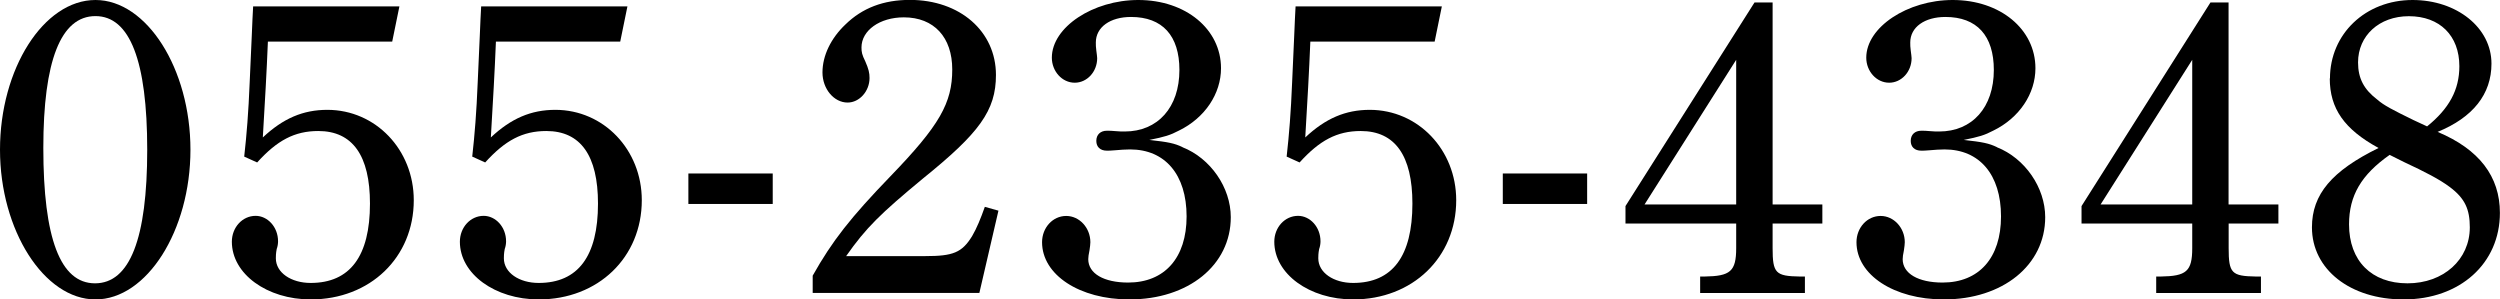
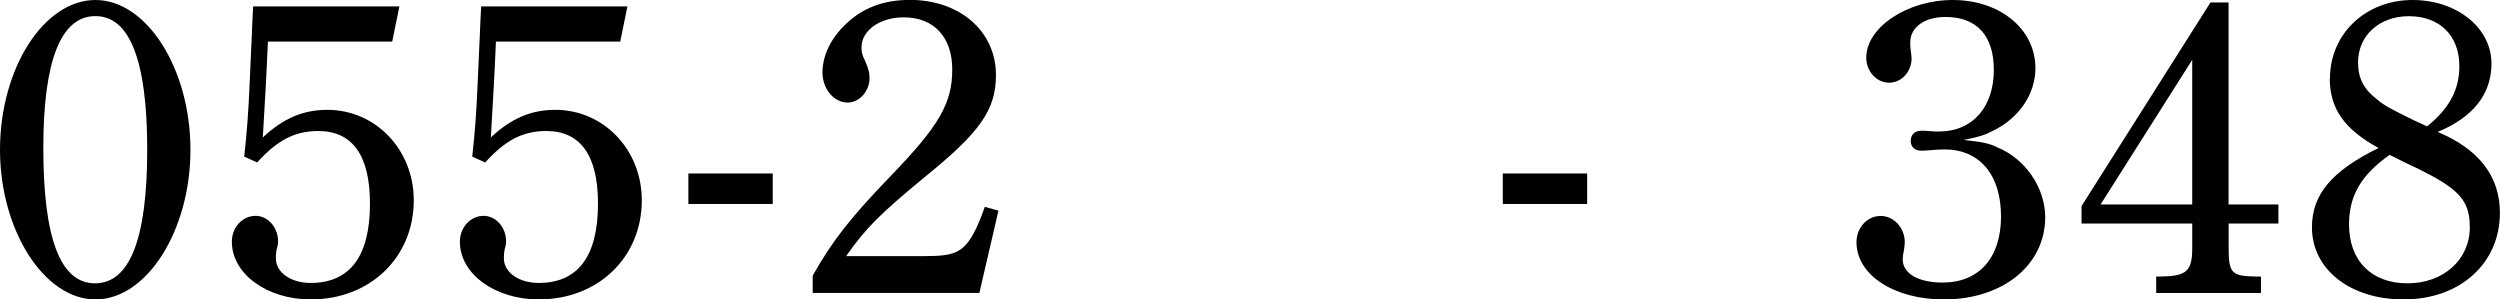
<svg xmlns="http://www.w3.org/2000/svg" id="b" width="260.83" height="31.24" viewBox="0 0 26.083 3.124">
  <defs>
    <style>.d{stroke-width:0px;}</style>
  </defs>
  <g id="c">
    <path class="d" d="m.996,0c.535,0,.991.717.991,1.562s-.456,1.562-.991,1.562-.996-.721-.996-1.562C0,.717.456,0,.996,0Zm-.005,2.956c.363,0,.545-.465.545-1.394S1.354.168.996.168C.633.168.452.637.452,1.544c0,.942.177,1.412.539,1.412Z" />
    <path class="d" d="m2.548,1.633c.026-.234.044-.456.057-.774.019-.385.027-.646.036-.792h1.526l-.075.367h-1.297c-.013.319-.03.615-.053,1,.212-.199.42-.288.673-.288.504,0,.902.416.902.943,0,.597-.456,1.035-1.075,1.035-.456,0-.823-.266-.823-.602,0-.15.11-.27.248-.27.124,0,.234.115.234.266,0,.022-.004.053-.014.08-.009.044-.009.08-.009.097,0,.15.16.257.363.257.411,0,.619-.279.619-.828,0-.5-.181-.757-.539-.757-.248,0-.43.098-.638.328l-.137-.062Z" />
    <path class="d" d="m4.927,1.633c.026-.234.044-.456.057-.774.019-.385.027-.646.036-.792h1.526l-.075.367h-1.297c-.013.319-.03.615-.053,1,.212-.199.42-.288.673-.288.504,0,.902.416.902.943,0,.597-.456,1.035-1.075,1.035-.456,0-.823-.266-.823-.602,0-.15.11-.27.248-.27.124,0,.234.115.234.266,0,.022-.004.053-.014.08-.009.044-.009.08-.009.097,0,.15.16.257.363.257.411,0,.619-.279.619-.828,0-.5-.181-.757-.539-.757-.248,0-.43.098-.638.328l-.137-.062Z" />
    <path class="d" d="m7.182,1.81h.88v.318h-.88v-.318Z" />
    <path class="d" d="m8.479,2.876c.204-.363.395-.606.814-1.04.509-.527.642-.761.642-1.111,0-.336-.19-.544-.505-.544-.252,0-.442.137-.442.314,0,.049.005.075.04.146.035.08.044.12.044.173,0,.137-.105.256-.229.256-.142,0-.262-.142-.262-.314,0-.177.089-.358.239-.5.177-.173.398-.257.673-.257.522,0,.898.328.898.783,0,.372-.173.606-.766,1.084-.438.363-.589.509-.797.806h.828c.287,0,.38-.036.486-.208.049-.084.089-.182.133-.306l.142.04-.199.858h-1.739v-.181Z" />
-     <path class="d" d="m12.337,1.536c.292.115.504.42.504.73,0,.5-.442.858-1.058.858-.521,0-.911-.257-.911-.597,0-.15.11-.274.252-.274.138,0,.252.124.252.274,0,.022-.004.048-.009.084-.009.04-.013.075-.013.093,0,.15.163.244.416.244.38,0,.61-.257.61-.69,0-.438-.226-.699-.589-.699-.049,0-.102.004-.159.009-.04.004-.066.004-.084.004-.07,0-.11-.04-.11-.102,0-.066.044-.106.11-.106.026,0,.054,0,.089.004.04.004.07.004.097.004.346,0,.571-.252.571-.642,0-.358-.177-.553-.505-.553-.217,0-.367.106-.367.266,0,.022,0,.053.005.084.004.036.009.062.009.08,0,.142-.106.256-.234.256-.133,0-.239-.12-.239-.261,0-.318.43-.602.902-.602.496,0,.863.305.863.712,0,.266-.168.518-.438.65-.093.049-.15.066-.31.098.199.022.262.035.346.075Z" />
-     <path class="d" d="m13.424,1.633c.026-.234.044-.456.057-.774.019-.385.027-.646.036-.792h1.526l-.075.367h-1.297c-.013.319-.03.615-.053,1,.212-.199.42-.288.673-.288.504,0,.902.416.902.943,0,.597-.456,1.035-1.075,1.035-.456,0-.823-.266-.823-.602,0-.15.11-.27.248-.27.124,0,.234.115.234.266,0,.022-.004.053-.014.08-.009.044-.009.08-.009.097,0,.15.16.257.363.257.411,0,.619-.279.619-.828,0-.5-.181-.757-.539-.757-.248,0-.43.098-.638.328l-.137-.062Z" />
    <path class="d" d="m15.679,1.81h.88v.318h-.88v-.318Z" />
-     <path class="d" d="m18.494,2.133h.519v.199h-.519v.257c0,.261.031.292.283.296h.054v.172h-1.093v-.172h.048c.266-.004.328-.053.328-.296v-.257h-1.155v-.182L18.305.026h.189v2.106Zm-1.336,0h.956V.624l-.956,1.509Z" />
    <path class="d" d="m20.834,1.536c.292.115.504.42.504.73,0,.5-.442.858-1.058.858-.521,0-.911-.257-.911-.597,0-.15.11-.274.252-.274.138,0,.252.124.252.274,0,.022-.004.048-.009.084-.009.04-.013.075-.013.093,0,.15.163.244.416.244.38,0,.61-.257.61-.69,0-.438-.226-.699-.589-.699-.048,0-.102.004-.159.009-.04.004-.066.004-.084.004-.07,0-.11-.04-.11-.102,0-.066.044-.106.11-.106.026,0,.053,0,.089.004.04.004.07.004.097.004.346,0,.571-.252.571-.642,0-.358-.177-.553-.505-.553-.217,0-.367.106-.367.266,0,.022,0,.053.005.084.004.036.009.062.009.08,0,.142-.106.256-.234.256-.133,0-.239-.12-.239-.261,0-.318.43-.602.902-.602.496,0,.863.305.863.712,0,.266-.168.518-.438.65-.093.049-.15.066-.31.098.199.022.262.035.346.075Z" />
    <path class="d" d="m23.252,2.133h.519v.199h-.519v.257c0,.261.031.292.283.296h.054v.172h-1.093v-.172h.048c.266-.004.328-.053.328-.296v-.257h-1.155v-.182L23.062.026h.189v2.106Zm-1.336,0h.956V.624l-.956,1.509Z" />
    <path class="d" d="m24.309.819c0-.465.371-.819.862-.819.46,0,.823.288.823.664,0,.319-.194.562-.562.712.434.182.65.465.65.845,0,.527-.416.903-1.005.903-.558,0-.956-.314-.956-.752,0-.345.208-.589.695-.828-.358-.195-.509-.412-.509-.726Zm.624.796c-.297.208-.425.425-.425.726,0,.38.234.615.61.615s.65-.248.65-.584c0-.186-.049-.301-.208-.42-.106-.08-.261-.16-.478-.261l-.15-.075Zm.389-.296c.23-.186.337-.381.337-.628,0-.319-.204-.522-.527-.522-.31,0-.53.204-.53.482,0,.168.062.283.203.39.066.058.159.106.376.212l.142.066Z" />
  </g>
</svg>